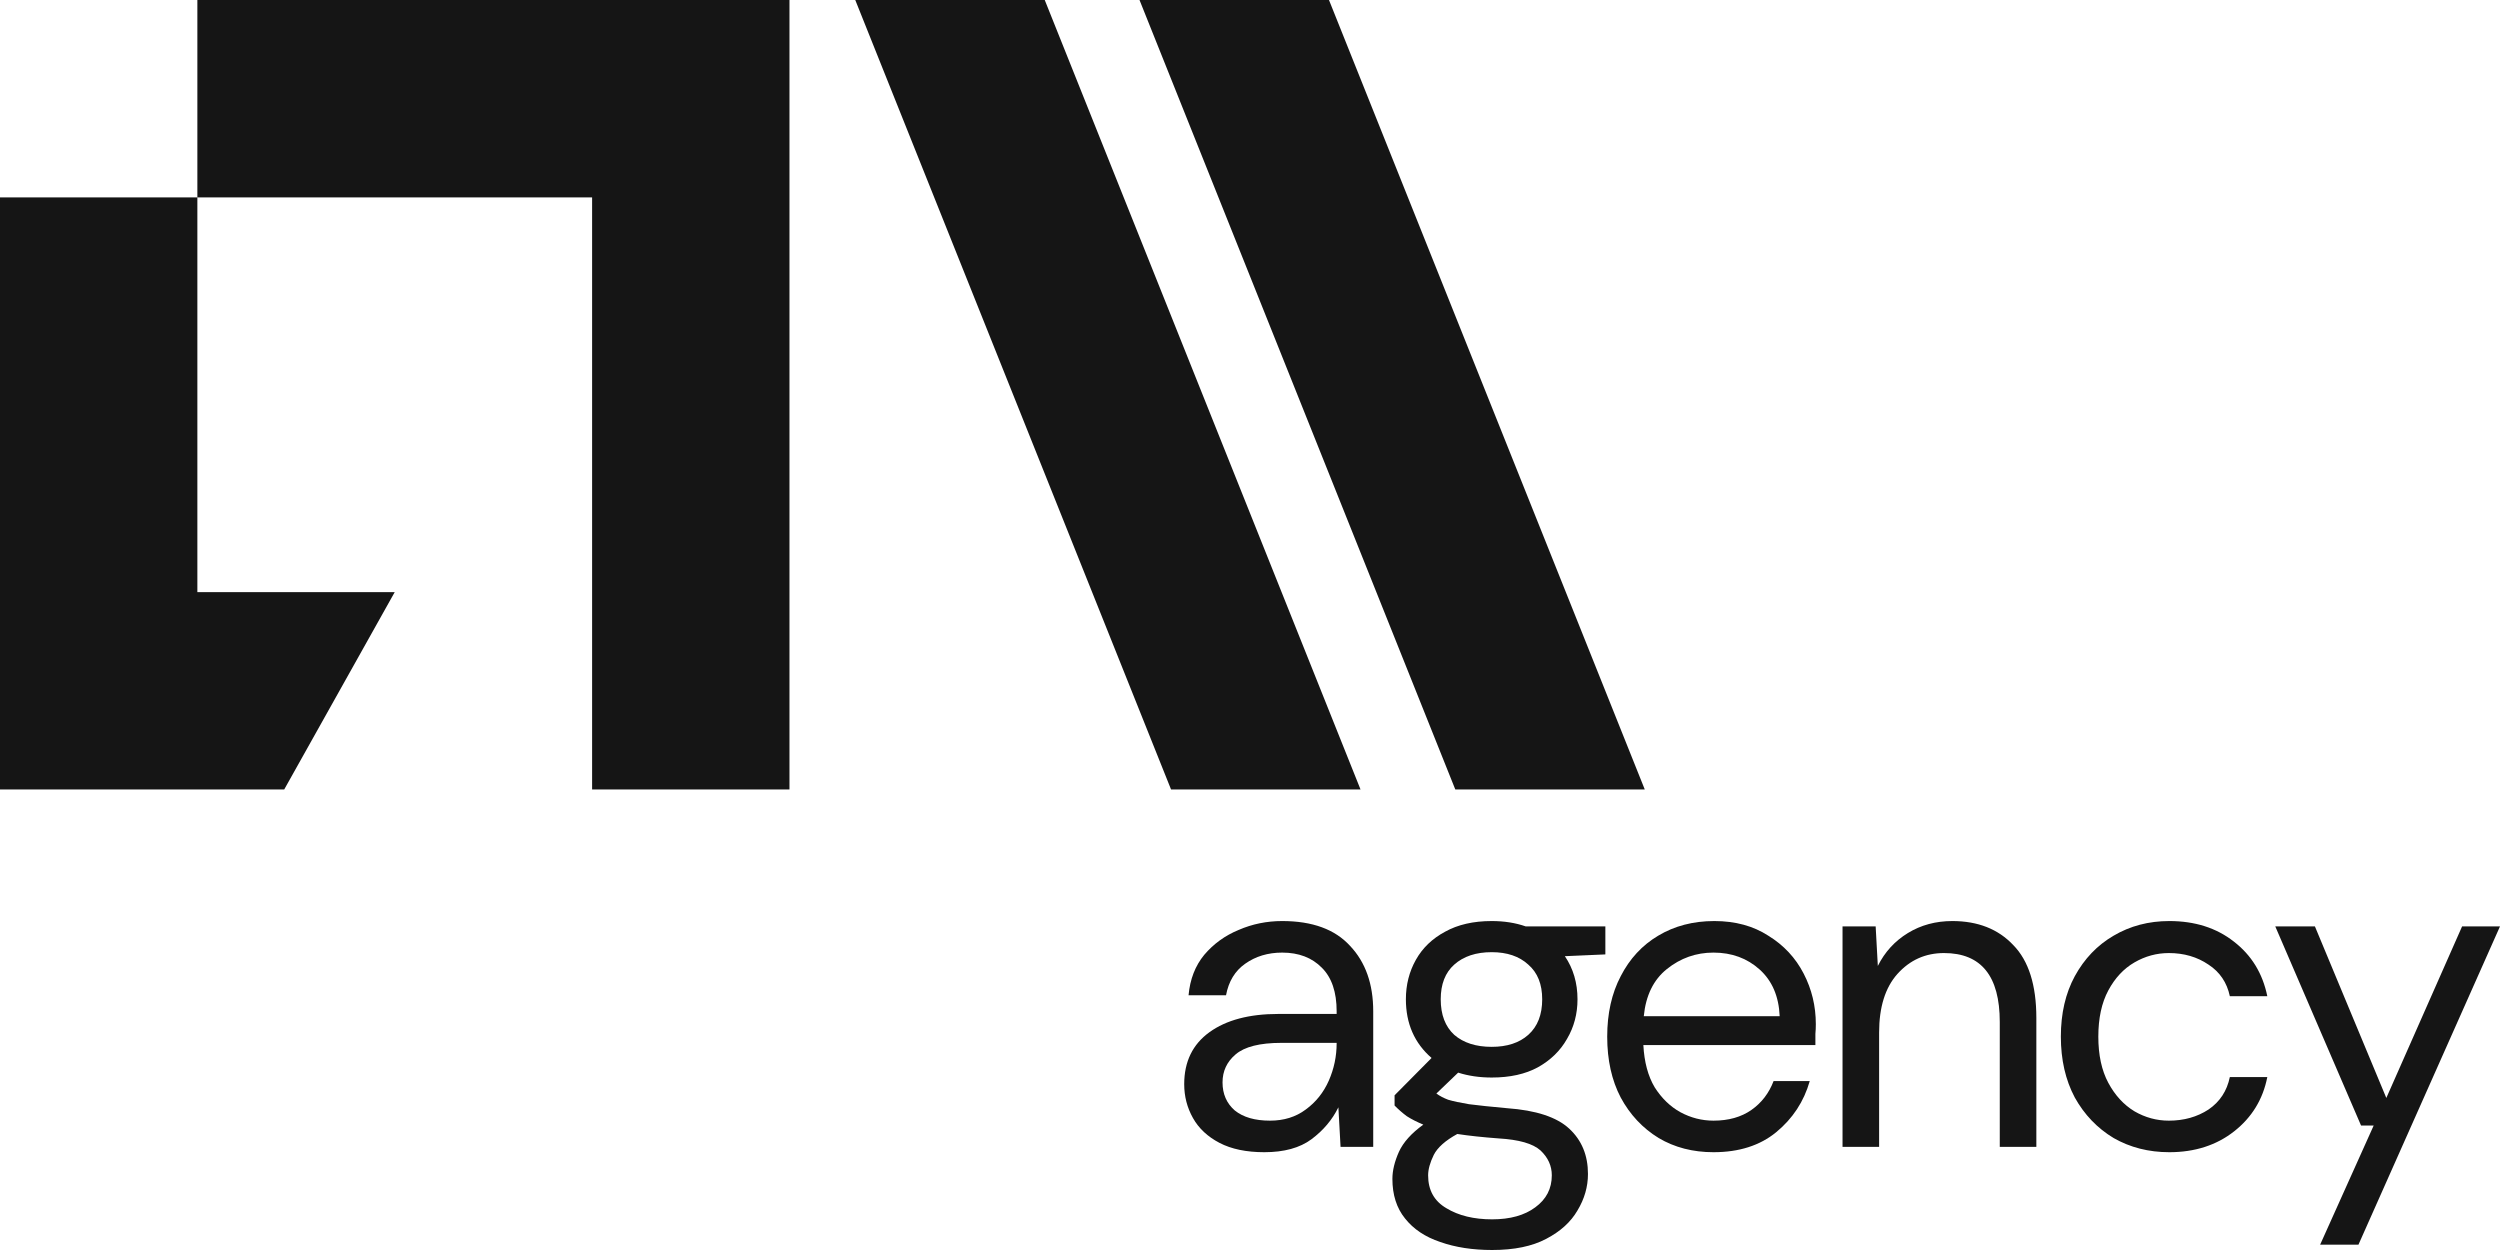
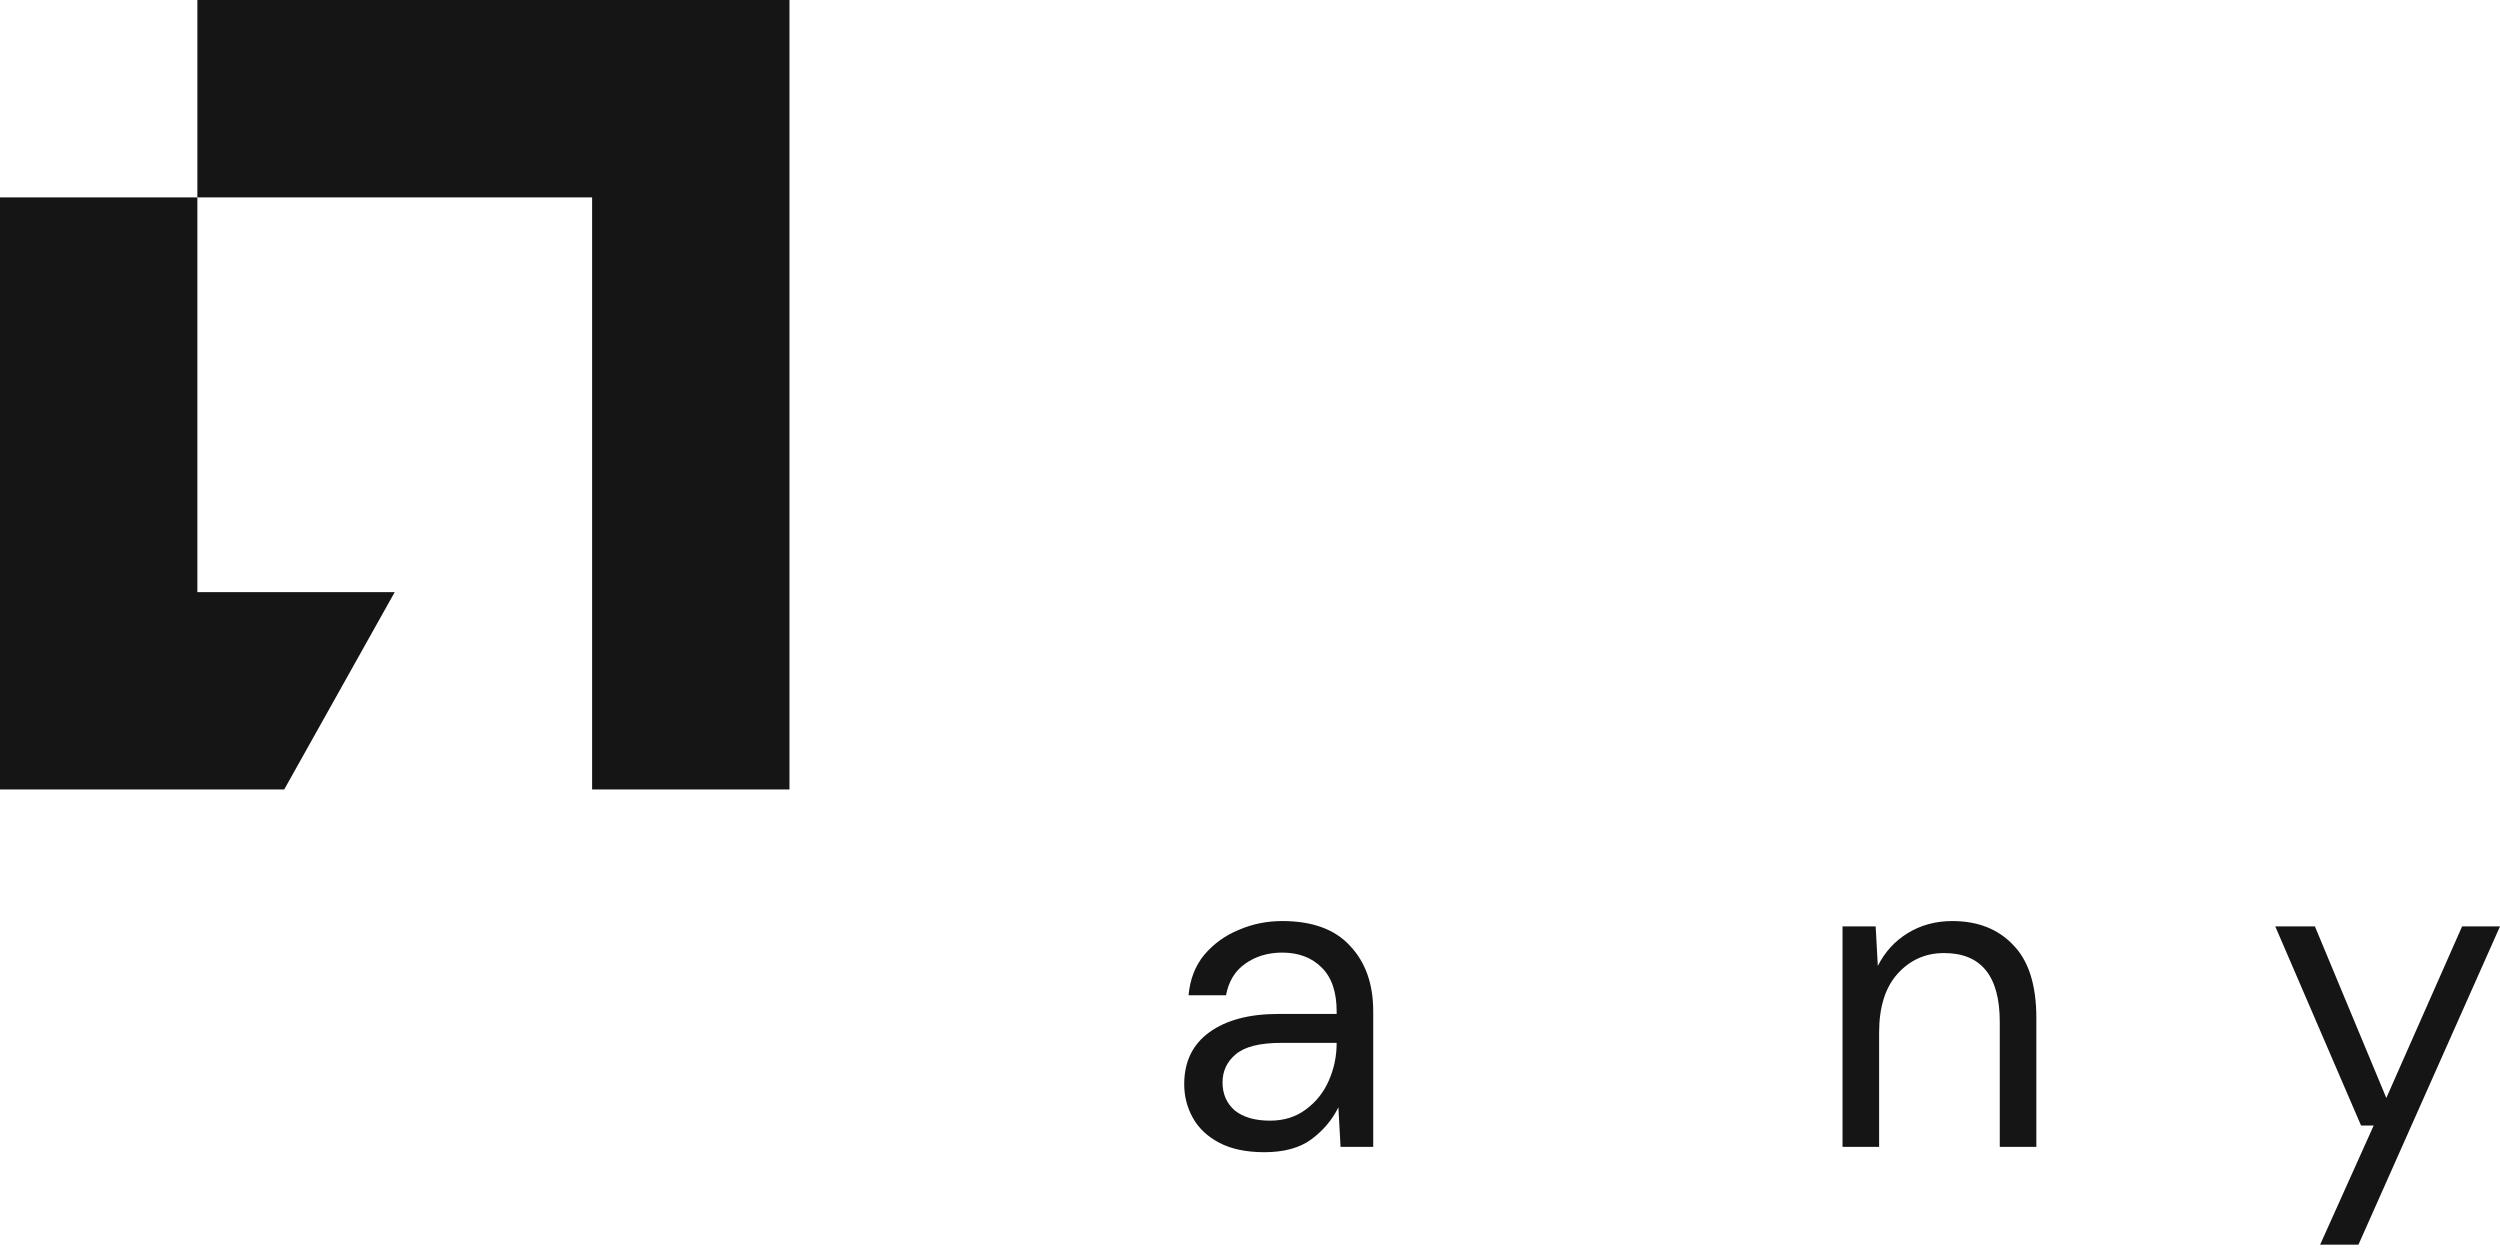
<svg xmlns="http://www.w3.org/2000/svg" width="76" height="38" viewBox="0 0 76 38" fill="none">
-   <path d="M31.76 0H26L35.6 24H41.36L31.76 0Z" fill="#151515" />
-   <path d="M40.401 0H34.641L44.241 24H50.001L40.401 0Z" fill="#151515" />
  <path d="M6 0L6 6H0V24H8.64L12 18H6V6L18 6V24H24V0H6Z" fill="#151515" />
  <path d="M38.436 35.027C37.889 35.027 37.434 34.932 37.072 34.743C36.711 34.554 36.441 34.302 36.265 33.986C36.088 33.671 36 33.329 36 32.959C36 32.275 36.256 31.748 36.768 31.378C37.28 31.009 37.977 30.824 38.86 30.824H40.634V30.743C40.634 30.158 40.484 29.716 40.184 29.419C39.884 29.113 39.482 28.959 38.979 28.959C38.547 28.959 38.171 29.072 37.854 29.297C37.545 29.514 37.35 29.833 37.271 30.257H36.132C36.176 29.77 36.335 29.36 36.609 29.027C36.892 28.694 37.24 28.441 37.655 28.27C38.07 28.09 38.511 28 38.979 28C39.897 28 40.585 28.252 41.044 28.757C41.512 29.252 41.746 29.914 41.746 30.743V34.865H40.753L40.687 33.662C40.502 34.041 40.228 34.365 39.866 34.635C39.513 34.896 39.036 35.027 38.436 35.027ZM38.608 34.068C39.032 34.068 39.394 33.955 39.694 33.73C40.003 33.505 40.237 33.212 40.396 32.851C40.554 32.491 40.634 32.113 40.634 31.716V31.703H38.953C38.299 31.703 37.836 31.82 37.562 32.054C37.297 32.279 37.165 32.563 37.165 32.905C37.165 33.257 37.289 33.541 37.536 33.757C37.792 33.964 38.149 34.068 38.608 34.068Z" fill="#151515" />
-   <path d="M45.348 32.757C44.977 32.757 44.637 32.707 44.328 32.608L43.666 33.243C43.763 33.315 43.882 33.378 44.024 33.432C44.174 33.477 44.386 33.523 44.659 33.568C44.933 33.604 45.317 33.644 45.811 33.689C46.694 33.752 47.325 33.959 47.704 34.311C48.084 34.662 48.274 35.122 48.274 35.689C48.274 36.077 48.168 36.446 47.956 36.797C47.753 37.149 47.435 37.437 47.003 37.662C46.579 37.887 46.032 38 45.361 38C44.77 38 44.244 37.919 43.785 37.757C43.326 37.604 42.969 37.365 42.713 37.041C42.457 36.725 42.329 36.324 42.329 35.838C42.329 35.586 42.395 35.311 42.528 35.014C42.66 34.725 42.907 34.45 43.269 34.189C43.075 34.108 42.907 34.023 42.766 33.932C42.633 33.833 42.51 33.725 42.395 33.608V33.297L43.52 32.162C43 31.712 42.739 31.117 42.739 30.378C42.739 29.937 42.841 29.536 43.044 29.176C43.247 28.815 43.543 28.532 43.931 28.324C44.319 28.108 44.791 28 45.348 28C45.727 28 46.071 28.054 46.38 28.162H48.803V29.014L47.572 29.068C47.828 29.446 47.956 29.883 47.956 30.378C47.956 30.82 47.85 31.221 47.638 31.581C47.435 31.941 47.139 32.23 46.751 32.446C46.371 32.653 45.904 32.757 45.348 32.757ZM45.348 31.824C45.815 31.824 46.186 31.703 46.46 31.459C46.742 31.207 46.883 30.847 46.883 30.378C46.883 29.919 46.742 29.568 46.46 29.324C46.186 29.072 45.815 28.946 45.348 28.946C44.871 28.946 44.491 29.072 44.209 29.324C43.935 29.568 43.798 29.919 43.798 30.378C43.798 30.847 43.935 31.207 44.209 31.459C44.491 31.703 44.871 31.824 45.348 31.824ZM43.415 35.73C43.415 36.18 43.6 36.514 43.971 36.73C44.341 36.955 44.805 37.068 45.361 37.068C45.908 37.068 46.345 36.946 46.672 36.703C47.007 36.459 47.175 36.135 47.175 35.73C47.175 35.441 47.06 35.189 46.831 34.973C46.601 34.766 46.177 34.644 45.559 34.608C45.074 34.572 44.655 34.527 44.302 34.473C43.94 34.671 43.702 34.883 43.587 35.108C43.472 35.342 43.415 35.55 43.415 35.73Z" fill="#151515" />
-   <path d="M52.09 35.027C51.463 35.027 50.907 34.883 50.422 34.595C49.936 34.297 49.552 33.887 49.27 33.365C48.996 32.842 48.859 32.225 48.859 31.514C48.859 30.811 48.996 30.198 49.27 29.676C49.543 29.144 49.923 28.734 50.408 28.446C50.903 28.149 51.472 28 52.116 28C52.752 28 53.299 28.149 53.758 28.446C54.226 28.734 54.583 29.117 54.83 29.595C55.078 30.072 55.201 30.586 55.201 31.135C55.201 31.234 55.197 31.333 55.188 31.432C55.188 31.532 55.188 31.644 55.188 31.77H49.958C49.985 32.284 50.099 32.712 50.302 33.054C50.514 33.387 50.775 33.64 51.084 33.811C51.401 33.982 51.737 34.068 52.09 34.068C52.549 34.068 52.933 33.959 53.242 33.743C53.551 33.527 53.776 33.234 53.917 32.865H55.016C54.839 33.486 54.499 34.005 53.996 34.419C53.502 34.824 52.867 35.027 52.09 35.027ZM52.09 28.959C51.56 28.959 51.088 29.126 50.673 29.459C50.267 29.784 50.033 30.261 49.971 30.892H54.102C54.076 30.288 53.873 29.815 53.493 29.473C53.114 29.131 52.646 28.959 52.09 28.959Z" fill="#151515" />
  <path d="M56.013 34.865V28.162H57.02L57.086 29.365C57.297 28.941 57.602 28.608 57.999 28.365C58.396 28.122 58.847 28 59.35 28C60.127 28 60.744 28.243 61.203 28.73C61.671 29.207 61.905 29.946 61.905 30.946V34.865H60.793V31.068C60.793 29.671 60.228 28.973 59.098 28.973C58.533 28.973 58.061 29.185 57.681 29.608C57.311 30.023 57.125 30.617 57.125 31.392V34.865H56.013Z" fill="#151515" />
-   <path d="M65.947 35.027C65.32 35.027 64.755 34.883 64.252 34.595C63.758 34.297 63.365 33.887 63.074 33.365C62.791 32.833 62.65 32.216 62.65 31.514C62.65 30.811 62.791 30.198 63.074 29.676C63.365 29.144 63.758 28.734 64.252 28.446C64.755 28.149 65.32 28 65.947 28C66.724 28 67.377 28.207 67.906 28.622C68.445 29.036 68.784 29.59 68.926 30.284H67.787C67.699 29.869 67.483 29.549 67.138 29.324C66.794 29.09 66.392 28.973 65.933 28.973C65.563 28.973 65.214 29.068 64.888 29.257C64.561 29.446 64.296 29.73 64.093 30.108C63.89 30.486 63.789 30.955 63.789 31.514C63.789 32.072 63.89 32.541 64.093 32.919C64.296 33.297 64.561 33.586 64.888 33.784C65.214 33.973 65.563 34.068 65.933 34.068C66.392 34.068 66.794 33.955 67.138 33.73C67.483 33.495 67.699 33.167 67.787 32.743H68.926C68.793 33.419 68.458 33.968 67.919 34.392C67.381 34.815 66.724 35.027 65.947 35.027Z" fill="#151515" />
  <path d="M70.532 37.838L72.16 34.216H71.776L69.168 28.162H70.373L72.544 33.378L74.848 28.162H76L71.697 37.838H70.532Z" fill="#151515" />
</svg>